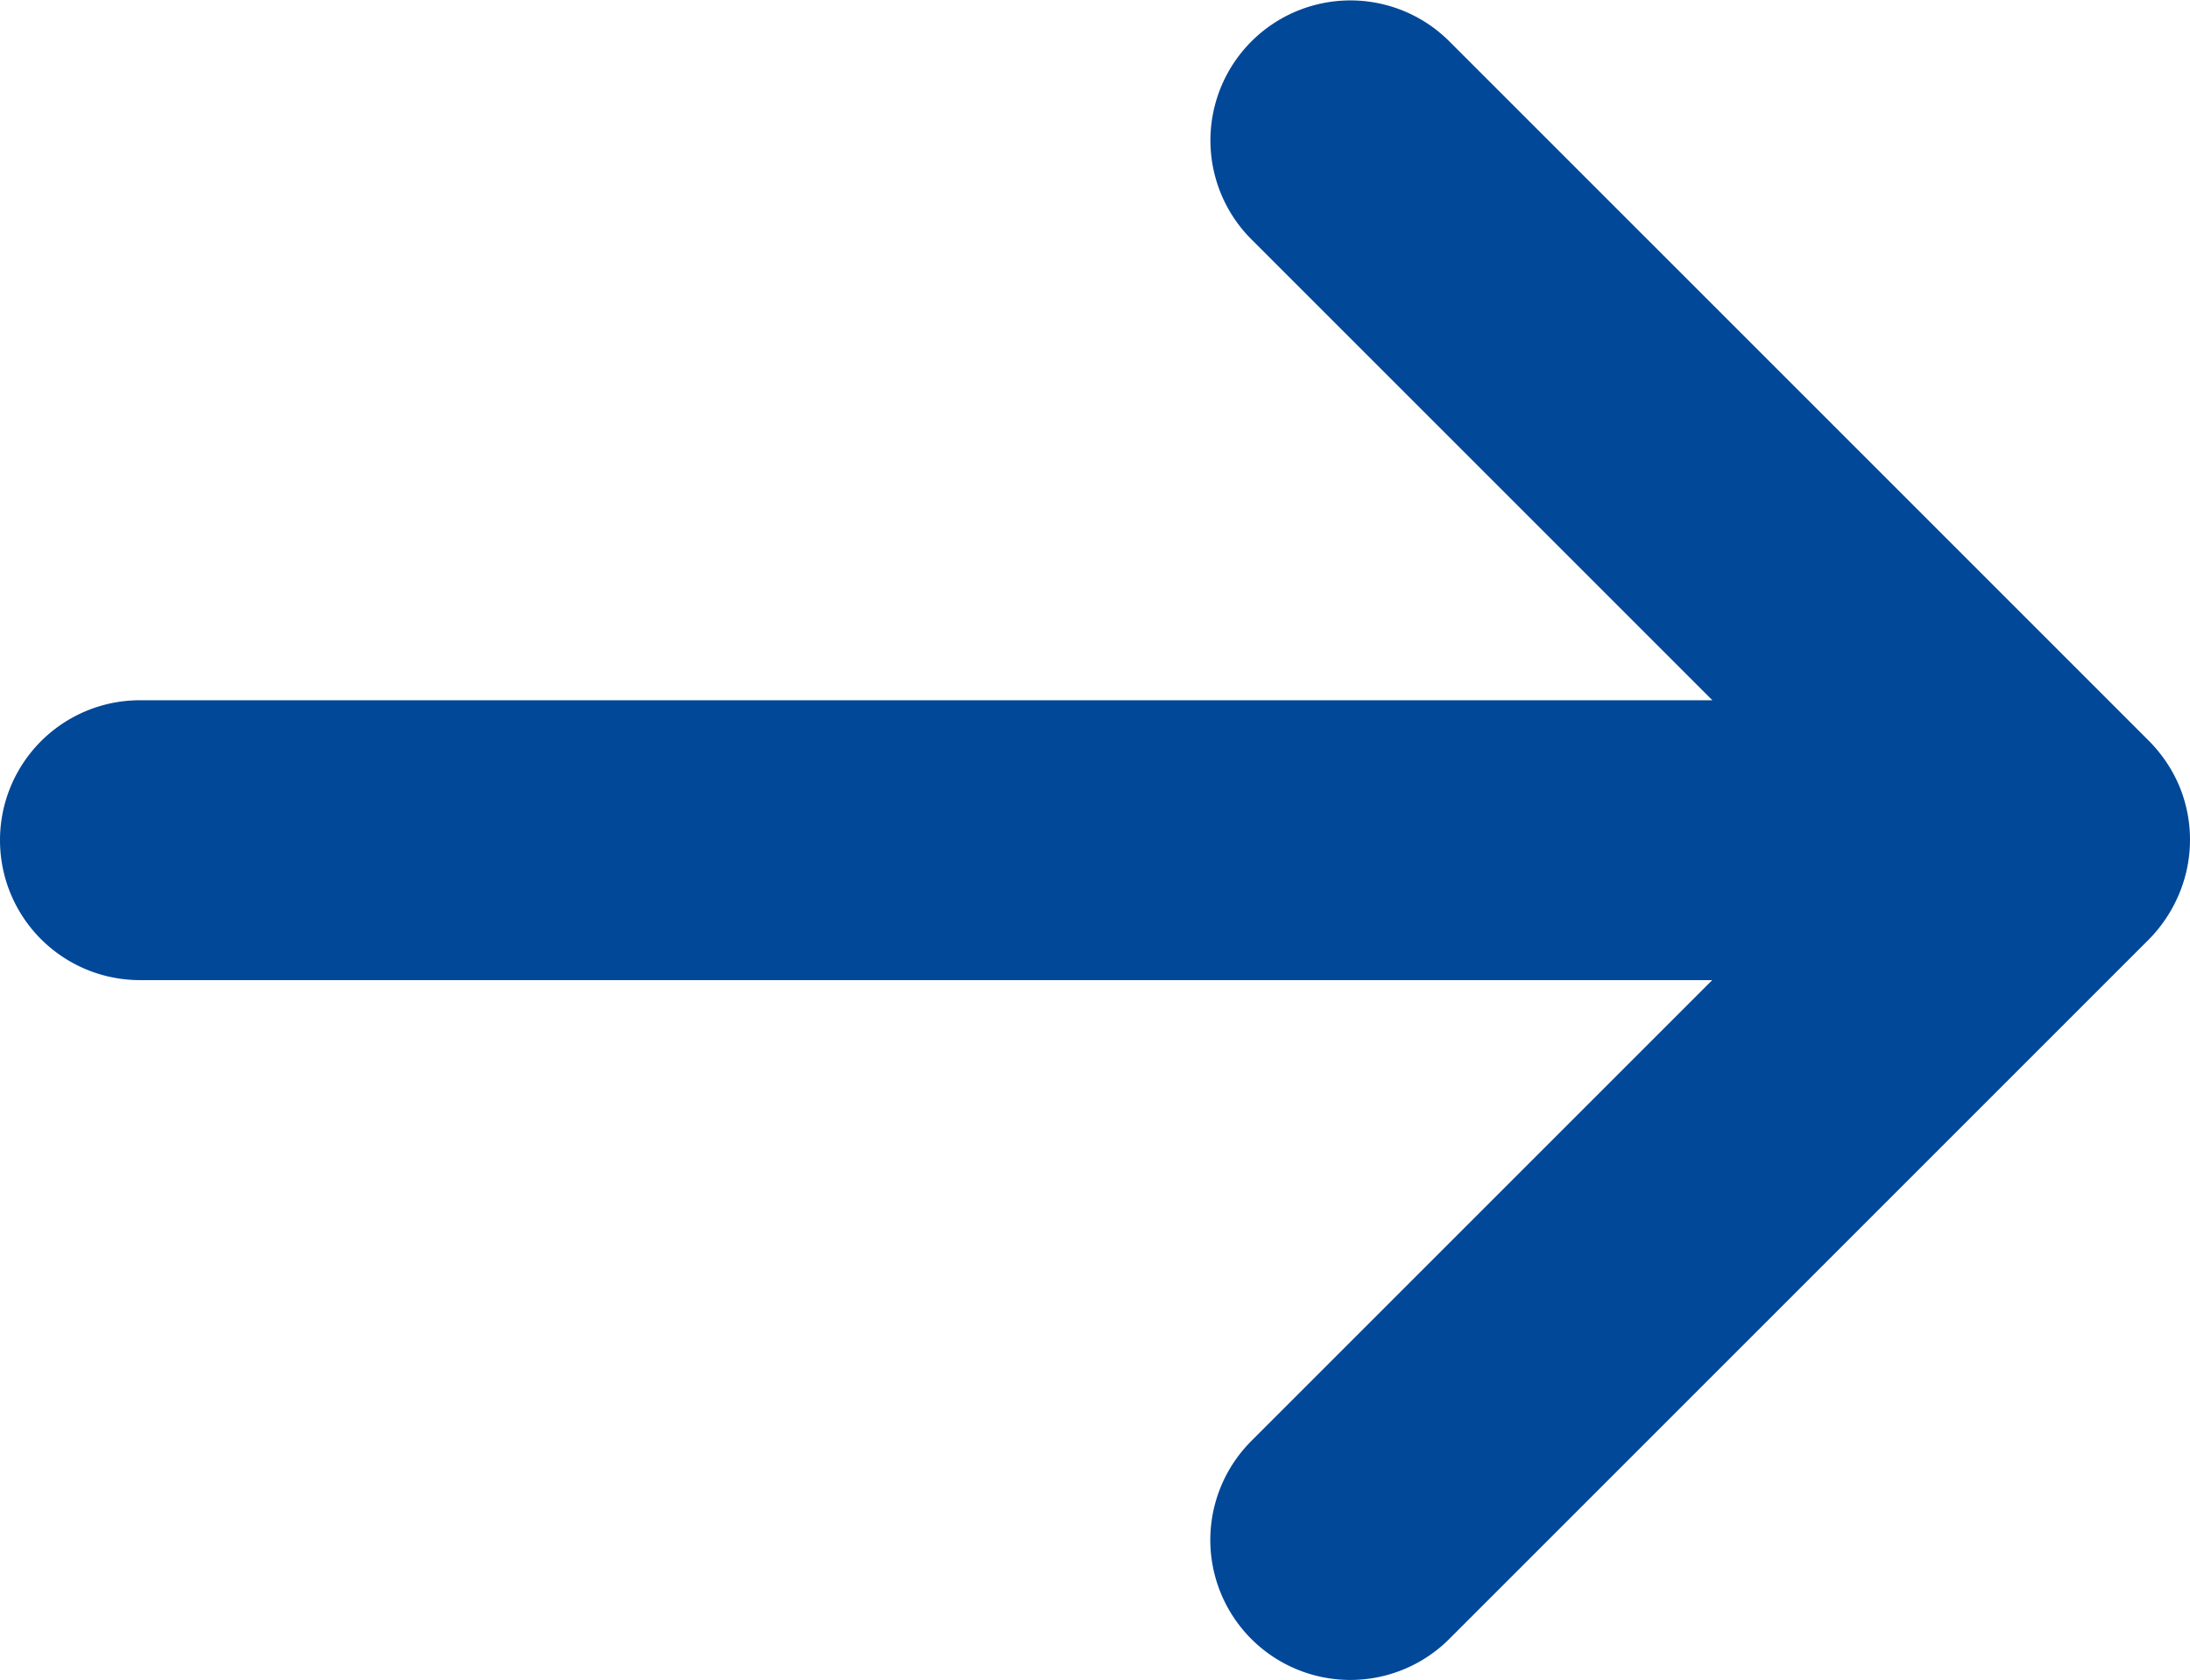
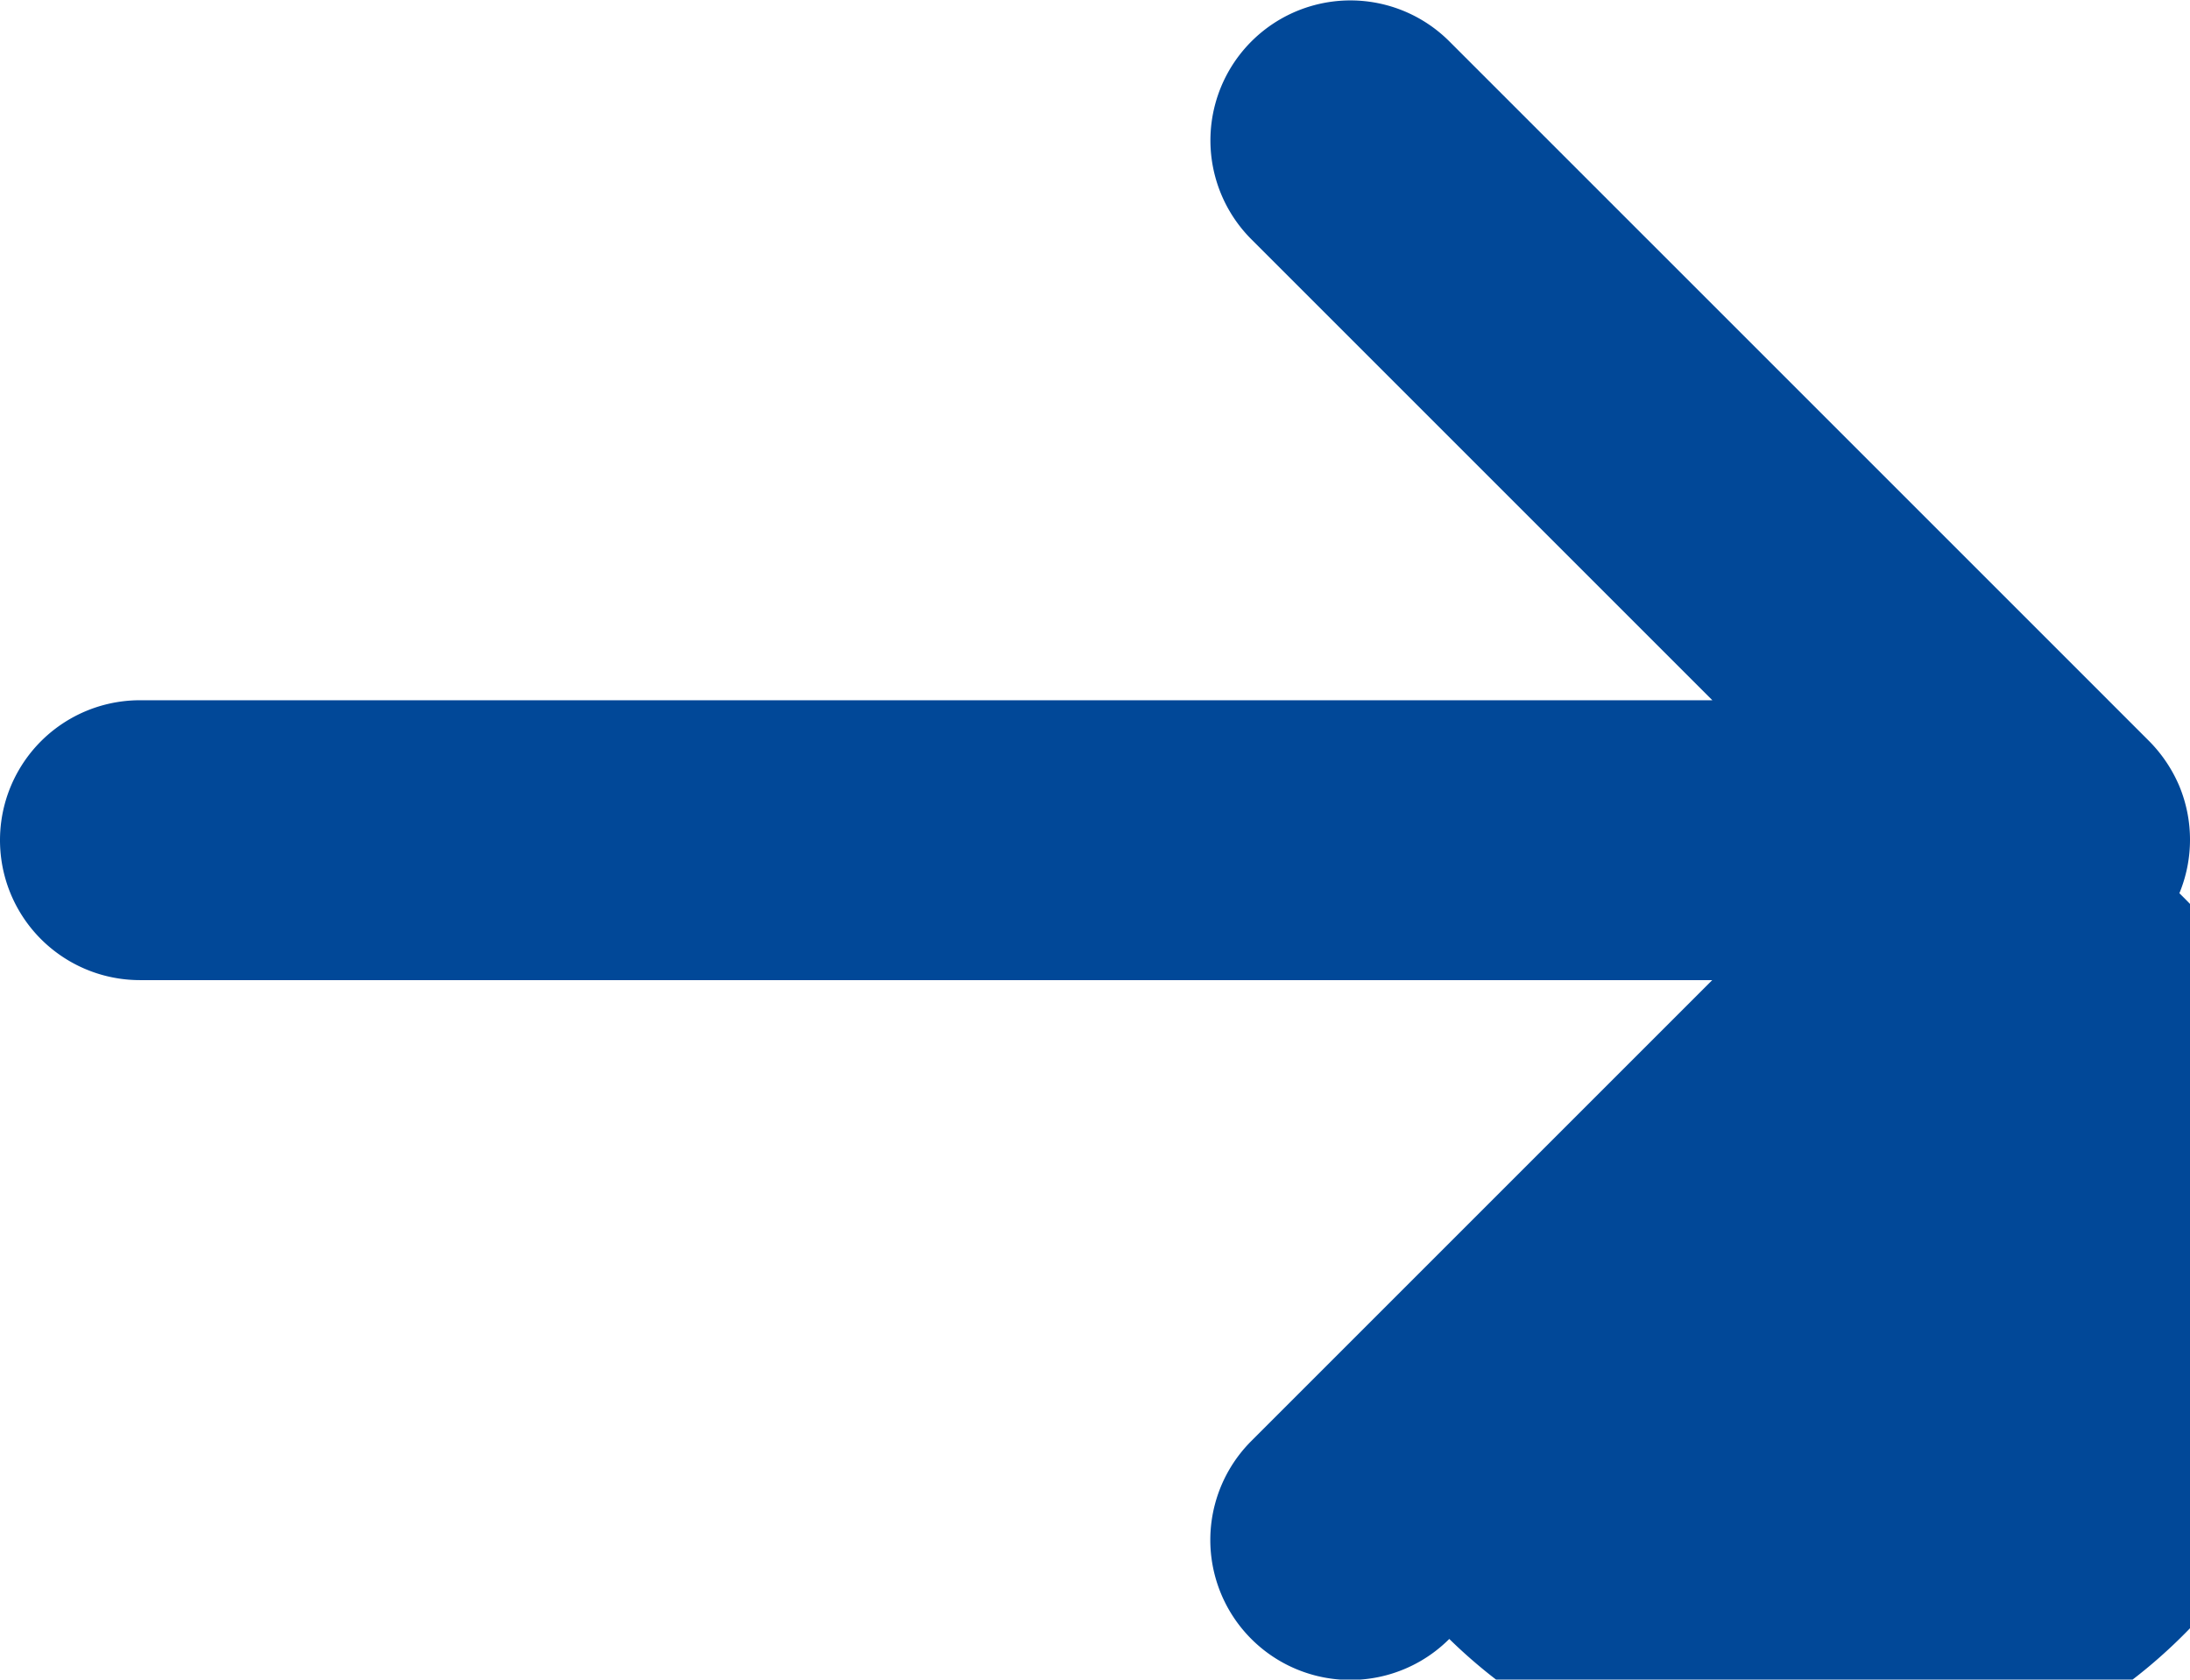
<svg xmlns="http://www.w3.org/2000/svg" width="19.404" height="14.883" viewBox="0 0 19.404 14.883">
-   <path id="Path_2648" data-name="Path 2648" d="M371.845,249.936a1.242,1.242,0,0,0,0-.948,1.271,1.271,0,0,0-.268-.4l-6.2-6.2a1.24,1.24,0,1,0-1.754,1.754l4.084,4.084H353.775a1.24,1.24,0,1,0,0,2.48h13.931l-4.084,4.084a1.24,1.24,0,1,0,1.754,1.754l6.2-6.2A1.271,1.271,0,0,0,371.845,249.936Z" transform="translate(-352.535 -242.021)" fill="#014898" />
+   <path id="Path_2648" data-name="Path 2648" d="M371.845,249.936a1.242,1.242,0,0,0,0-.948,1.271,1.271,0,0,0-.268-.4l-6.2-6.2a1.24,1.24,0,1,0-1.754,1.754l4.084,4.084H353.775a1.24,1.24,0,1,0,0,2.48h13.931l-4.084,4.084a1.24,1.24,0,1,0,1.754,1.754A1.271,1.271,0,0,0,371.845,249.936Z" transform="translate(-352.535 -242.021)" fill="#014898" />
</svg>